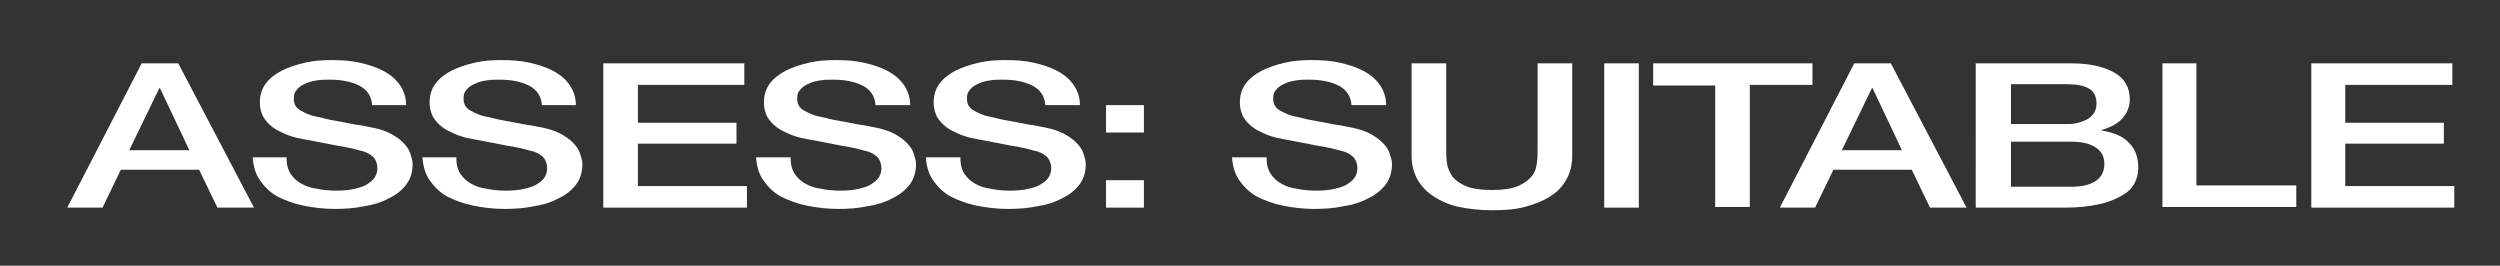
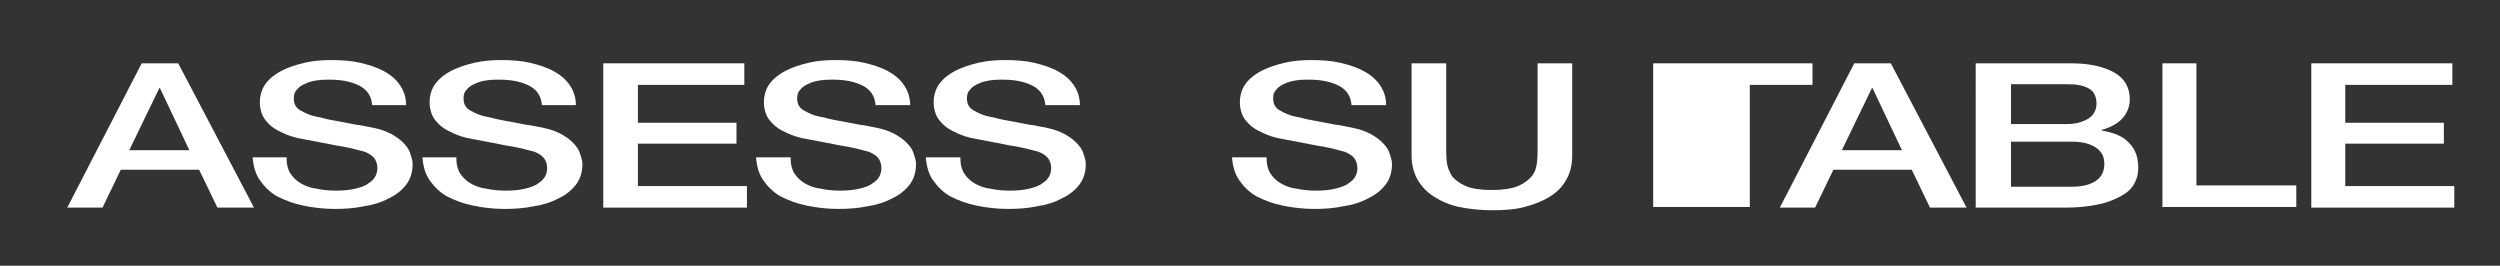
<svg xmlns="http://www.w3.org/2000/svg" id="Layer_1" x="0px" y="0px" viewBox="0 0 382.9 40.7" style="enable-background:new 0 0 382.9 40.7;" xml:space="preserve">
  <rect x="0" y="0" width="382.9" height="40.7" fill="#333333" stroke="none" />
  <style type="text/css"> .st0{fill:#FFFFFF;} </style>
  <g>
    <path class="st0" d="M21.7,9.7h5.6l11.6,22.1h-5.6l-2.8-5.8h-12l-2.8,5.8h-5.4L21.7,9.7z M19.8,23H29l-4.5-9.5h-0.1L19.8,23z" />
    <path class="st0" d="M43.9,24.4c0,0.8,0.2,1.6,0.6,2.2c0.4,0.6,0.9,1.1,1.6,1.5c0.7,0.4,1.5,0.7,2.4,0.8c0.9,0.2,1.9,0.3,3,0.3 c1.1,0,2.1-0.1,2.9-0.3c0.8-0.2,1.5-0.4,2-0.8c0.5-0.3,0.9-0.7,1.1-1.1c0.2-0.4,0.3-0.8,0.3-1.2c0-0.8-0.3-1.5-0.8-1.9 s-1.1-0.7-1.7-0.8c-1.1-0.3-2.3-0.6-3.7-0.8c-1.4-0.3-3.2-0.6-5.2-1c-1.3-0.2-2.4-0.6-3.2-1c-0.9-0.4-1.5-0.8-2-1.3 c-0.5-0.5-0.9-1-1.1-1.6c-0.2-0.6-0.3-1.1-0.3-1.7c0-1.1,0.3-2.1,0.9-2.9c0.6-0.8,1.5-1.5,2.5-2c1-0.5,2.2-0.9,3.5-1.2 c1.3-0.3,2.7-0.4,4-0.4c1.6,0,3.1,0.1,4.4,0.4s2.6,0.7,3.7,1.3c1.1,0.6,1.9,1.3,2.5,2.2s0.9,1.9,0.9,3H57c-0.1-1.4-0.8-2.4-2-3 c-1.2-0.6-2.7-0.9-4.5-0.9c-0.6,0-1.2,0-1.9,0.1c-0.6,0.1-1.2,0.2-1.8,0.5c-0.5,0.2-1,0.5-1.3,0.9c-0.4,0.4-0.5,0.8-0.5,1.4 c0,0.8,0.3,1.4,1,1.8c0.7,0.4,1.5,0.8,2.6,1c0.1,0,0.6,0.1,1.3,0.3c0.8,0.2,1.6,0.3,2.6,0.5c1,0.2,1.9,0.4,2.8,0.5 c0.9,0.2,1.6,0.3,2,0.4c1,0.2,1.8,0.5,2.6,0.9c0.7,0.4,1.3,0.8,1.8,1.3c0.5,0.5,0.9,1,1.1,1.6c0.2,0.6,0.4,1.2,0.4,1.7 c0,1.2-0.3,2.3-1,3.2c-0.7,0.9-1.6,1.6-2.7,2.1c-1.1,0.6-2.4,1-3.8,1.2c-1.4,0.3-2.9,0.4-4.4,0.4c-1.7,0-3.3-0.2-4.8-0.5 c-1.5-0.3-2.8-0.8-4-1.4c-1.1-0.6-2-1.5-2.7-2.5c-0.7-1-1-2.2-1.1-3.5H43.9z" />
    <path class="st0" d="M69.9,24.4c0,0.8,0.2,1.6,0.6,2.2c0.4,0.6,0.9,1.1,1.6,1.5c0.7,0.4,1.5,0.7,2.4,0.8c0.9,0.2,1.9,0.3,3,0.3 c1.1,0,2.1-0.1,2.9-0.3c0.8-0.2,1.5-0.4,2-0.8c0.5-0.3,0.9-0.7,1.1-1.1c0.2-0.4,0.3-0.8,0.3-1.2c0-0.8-0.3-1.5-0.8-1.9 s-1.1-0.7-1.7-0.8c-1.1-0.3-2.3-0.6-3.7-0.8c-1.4-0.3-3.2-0.6-5.2-1c-1.3-0.2-2.4-0.6-3.2-1c-0.9-0.4-1.5-0.8-2-1.3 c-0.5-0.5-0.9-1-1.1-1.6c-0.2-0.6-0.3-1.1-0.3-1.7c0-1.1,0.3-2.1,0.9-2.9c0.6-0.8,1.5-1.5,2.5-2c1-0.5,2.2-0.9,3.5-1.2 c1.3-0.3,2.7-0.4,4-0.4c1.6,0,3.1,0.1,4.4,0.4s2.6,0.7,3.7,1.3c1.1,0.6,1.9,1.3,2.5,2.2s0.9,1.9,0.9,3H83c-0.1-1.4-0.8-2.4-2-3 c-1.2-0.6-2.7-0.9-4.5-0.9c-0.6,0-1.2,0-1.9,0.1c-0.6,0.1-1.2,0.2-1.8,0.5c-0.5,0.2-1,0.5-1.3,0.9c-0.4,0.4-0.5,0.8-0.5,1.4 c0,0.8,0.3,1.4,1,1.8c0.7,0.4,1.5,0.8,2.6,1c0.1,0,0.6,0.1,1.3,0.3c0.8,0.2,1.6,0.3,2.6,0.5c1,0.2,1.9,0.4,2.8,0.5 c0.9,0.2,1.6,0.3,2,0.4c1,0.2,1.8,0.5,2.6,0.9c0.7,0.4,1.3,0.8,1.8,1.3c0.5,0.5,0.9,1,1.1,1.6c0.2,0.6,0.4,1.2,0.4,1.7 c0,1.2-0.3,2.3-1,3.2c-0.7,0.9-1.6,1.6-2.7,2.1c-1.1,0.6-2.4,1-3.8,1.2c-1.4,0.3-2.9,0.4-4.4,0.4c-1.7,0-3.3-0.2-4.8-0.5 c-1.5-0.3-2.8-0.8-4-1.4c-1.1-0.6-2-1.5-2.7-2.5c-0.7-1-1-2.2-1.1-3.5H69.9z" />
    <path class="st0" d="M92.4,9.7h21.6v3.3H97.7v5.8h15.1V22H97.7v6.5h16.7v3.3H92.4V9.7z" />
    <path class="st0" d="M121.1,24.4c0,0.8,0.2,1.6,0.6,2.2c0.4,0.6,0.9,1.1,1.6,1.5c0.7,0.4,1.5,0.7,2.4,0.8c0.9,0.2,1.9,0.3,3,0.3 c1.1,0,2.1-0.1,2.9-0.3c0.8-0.2,1.5-0.4,2-0.8c0.5-0.3,0.9-0.7,1.1-1.1c0.2-0.4,0.3-0.8,0.3-1.2c0-0.8-0.3-1.5-0.8-1.9 s-1.1-0.7-1.7-0.8c-1.1-0.3-2.3-0.6-3.7-0.8c-1.4-0.3-3.2-0.6-5.2-1c-1.3-0.2-2.4-0.6-3.2-1c-0.9-0.4-1.5-0.8-2-1.3 c-0.5-0.5-0.9-1-1.1-1.6c-0.2-0.6-0.3-1.1-0.3-1.7c0-1.1,0.3-2.1,0.9-2.9c0.6-0.8,1.5-1.5,2.5-2c1-0.5,2.2-0.9,3.5-1.2 c1.3-0.3,2.7-0.4,4-0.4c1.6,0,3.1,0.1,4.4,0.4s2.6,0.7,3.7,1.3c1.1,0.6,1.9,1.3,2.5,2.2s0.9,1.9,0.9,3h-5.3c-0.1-1.4-0.8-2.4-2-3 c-1.2-0.6-2.7-0.9-4.5-0.9c-0.6,0-1.2,0-1.9,0.1c-0.6,0.1-1.2,0.2-1.8,0.5c-0.5,0.2-1,0.5-1.3,0.9c-0.4,0.4-0.5,0.8-0.5,1.4 c0,0.8,0.3,1.4,1,1.8c0.7,0.4,1.5,0.8,2.6,1c0.1,0,0.6,0.1,1.3,0.3c0.8,0.2,1.6,0.3,2.6,0.5c1,0.2,1.9,0.4,2.8,0.5 c0.9,0.2,1.6,0.3,2,0.4c1,0.2,1.8,0.5,2.6,0.9c0.7,0.4,1.3,0.8,1.8,1.3c0.5,0.5,0.9,1,1.1,1.6c0.2,0.6,0.4,1.2,0.4,1.7 c0,1.2-0.3,2.3-1,3.2c-0.7,0.9-1.6,1.6-2.7,2.1c-1.1,0.6-2.4,1-3.8,1.2c-1.4,0.3-2.9,0.4-4.4,0.4c-1.7,0-3.3-0.2-4.8-0.5 c-1.5-0.3-2.8-0.8-4-1.4c-1.1-0.6-2-1.5-2.7-2.5c-0.7-1-1-2.2-1.1-3.5H121.1z" />
    <path class="st0" d="M147.1,24.4c0,0.8,0.2,1.6,0.6,2.2c0.4,0.6,0.9,1.1,1.6,1.5c0.7,0.4,1.5,0.7,2.4,0.8c0.9,0.2,1.9,0.3,3,0.3 c1.1,0,2.1-0.1,2.9-0.3c0.8-0.2,1.5-0.4,2-0.8c0.5-0.3,0.9-0.7,1.1-1.1c0.2-0.4,0.3-0.8,0.3-1.2c0-0.8-0.3-1.5-0.8-1.9 s-1.1-0.7-1.7-0.8c-1.1-0.3-2.3-0.6-3.7-0.8c-1.4-0.3-3.2-0.6-5.2-1c-1.3-0.2-2.4-0.6-3.2-1c-0.9-0.4-1.5-0.8-2-1.3 c-0.5-0.5-0.9-1-1.1-1.6c-0.2-0.6-0.3-1.1-0.3-1.7c0-1.1,0.3-2.1,0.9-2.9c0.6-0.8,1.5-1.5,2.5-2c1-0.5,2.2-0.9,3.5-1.2 c1.3-0.3,2.7-0.4,4-0.4c1.6,0,3.1,0.1,4.4,0.4s2.6,0.7,3.7,1.3c1.1,0.6,1.9,1.3,2.5,2.2s0.9,1.9,0.9,3h-5.3c-0.1-1.4-0.8-2.4-2-3 c-1.2-0.6-2.7-0.9-4.5-0.9c-0.6,0-1.2,0-1.9,0.1c-0.6,0.1-1.2,0.2-1.8,0.5c-0.5,0.2-1,0.5-1.3,0.9c-0.4,0.4-0.5,0.8-0.5,1.4 c0,0.8,0.3,1.4,1,1.8c0.7,0.4,1.5,0.8,2.6,1c0.1,0,0.6,0.1,1.3,0.3c0.8,0.2,1.6,0.3,2.6,0.5c1,0.2,1.9,0.4,2.8,0.5 c0.9,0.2,1.6,0.3,2,0.4c1,0.2,1.8,0.5,2.6,0.9c0.7,0.4,1.3,0.8,1.8,1.3c0.5,0.5,0.9,1,1.1,1.6c0.2,0.6,0.4,1.2,0.4,1.7 c0,1.2-0.3,2.3-1,3.2c-0.7,0.9-1.6,1.6-2.7,2.1c-1.1,0.6-2.4,1-3.8,1.2c-1.4,0.3-2.9,0.4-4.4,0.4c-1.7,0-3.3-0.2-4.8-0.5 c-1.5-0.3-2.8-0.8-4-1.4c-1.1-0.6-2-1.5-2.7-2.5c-0.7-1-1-2.2-1.1-3.5H147.1z" />
-     <path class="st0" d="M169.4,16.1h5.8v4.2h-5.8V16.1z M169.4,27.6h5.8v4.2h-5.8V27.6z" />
    <path class="st0" d="M194,24.4c0,0.8,0.2,1.6,0.6,2.2c0.4,0.6,0.9,1.1,1.6,1.5c0.7,0.4,1.5,0.7,2.4,0.8c0.9,0.2,1.9,0.3,3,0.3 c1.1,0,2.1-0.1,2.9-0.3c0.8-0.2,1.5-0.4,2-0.8c0.5-0.3,0.9-0.7,1.1-1.1c0.2-0.4,0.3-0.8,0.3-1.2c0-0.8-0.3-1.5-0.8-1.9 s-1.1-0.7-1.7-0.8c-1.1-0.3-2.3-0.6-3.7-0.8c-1.4-0.3-3.2-0.6-5.2-1c-1.3-0.2-2.4-0.6-3.2-1c-0.9-0.4-1.5-0.8-2-1.3 c-0.5-0.5-0.9-1-1.1-1.6c-0.2-0.6-0.3-1.1-0.3-1.7c0-1.1,0.3-2.1,0.9-2.9c0.6-0.8,1.5-1.5,2.5-2c1-0.5,2.2-0.9,3.5-1.2 c1.3-0.3,2.7-0.4,4-0.4c1.6,0,3.1,0.1,4.4,0.4s2.6,0.7,3.7,1.3c1.1,0.6,1.9,1.3,2.5,2.2s0.9,1.9,0.9,3h-5.3c-0.1-1.4-0.8-2.4-2-3 c-1.2-0.6-2.7-0.9-4.5-0.9c-0.6,0-1.2,0-1.9,0.1c-0.6,0.1-1.2,0.2-1.8,0.5c-0.5,0.2-1,0.5-1.3,0.9c-0.4,0.4-0.5,0.8-0.5,1.4 c0,0.8,0.3,1.4,1,1.8c0.7,0.4,1.5,0.8,2.6,1c0.1,0,0.6,0.1,1.3,0.3c0.8,0.2,1.6,0.3,2.6,0.5c1,0.2,1.9,0.4,2.8,0.5 c0.9,0.2,1.6,0.3,2,0.4c1,0.2,1.8,0.5,2.6,0.9c0.7,0.4,1.3,0.8,1.8,1.3c0.5,0.5,0.9,1,1.1,1.6c0.2,0.6,0.4,1.2,0.4,1.7 c0,1.2-0.3,2.3-1,3.2c-0.7,0.9-1.6,1.6-2.7,2.1c-1.1,0.6-2.4,1-3.8,1.2c-1.4,0.3-2.9,0.4-4.4,0.4c-1.7,0-3.3-0.2-4.8-0.5 c-1.5-0.3-2.8-0.8-4-1.4c-1.1-0.6-2-1.5-2.7-2.5c-0.7-1-1-2.2-1.1-3.5H194z" />
    <path class="st0" d="M216.2,9.7h5.3v12.9c0,0.7,0,1.5,0.1,2.3c0.1,0.8,0.4,1.4,0.8,2.1c0.5,0.6,1.2,1.1,2.1,1.5 c0.9,0.4,2.3,0.6,4,0.6c1.7,0,3-0.2,4-0.6c0.9-0.4,1.6-0.9,2.1-1.5c0.5-0.6,0.7-1.3,0.8-2.1c0.1-0.8,0.1-1.5,0.1-2.3V9.7h5.3v14.1 c0,1.4-0.3,2.7-0.9,3.7c-0.6,1.1-1.4,1.9-2.5,2.6c-1.1,0.7-2.4,1.2-3.9,1.6s-3.2,0.5-5,0.5c-1.9,0-3.5-0.2-5-0.5 c-1.5-0.3-2.8-0.9-3.9-1.6c-1.1-0.7-1.9-1.6-2.5-2.6c-0.6-1.1-0.9-2.3-0.9-3.7V9.7z" />
-     <path class="st0" d="M245.7,9.7h5.3v22.1h-5.3V9.7z" />
-     <path class="st0" d="M253.3,9.7h24.3v3.3H268v18.7h-5.3V13.1h-9.5V9.7z" />
+     <path class="st0" d="M253.3,9.7h24.3v3.3H268v18.7h-5.3h-9.5V9.7z" />
    <path class="st0" d="M284,9.7h5.6l11.6,22.1h-5.6l-2.8-5.8h-12l-2.8,5.8h-5.4L284,9.7z M282.1,23h9.2l-4.5-9.5h-0.1L282.1,23z" />
    <path class="st0" d="M302.7,9.7h14.6c2.7,0,4.9,0.5,6.5,1.4c1.6,0.9,2.4,2.3,2.4,4.1c0,1.1-0.4,2.1-1.1,2.9 c-0.7,0.8-1.8,1.4-3.2,1.8v0.1c1.9,0.3,3.3,0.9,4.2,1.9c1,1,1.4,2.3,1.4,3.8c0,0.9-0.2,1.7-0.6,2.4c-0.4,0.8-1.1,1.4-2,1.9 c-0.9,0.5-2,1-3.5,1.3c-1.4,0.3-3.1,0.5-5,0.5h-13.8V9.7z M308,19h8.6c1.3,0,2.3-0.3,3.2-0.8c0.8-0.5,1.3-1.3,1.3-2.3 c0-1.1-0.4-1.9-1.1-2.3c-0.8-0.5-1.9-0.7-3.3-0.7H308V19z M308,28.6h9.3c1.6,0,2.8-0.3,3.7-0.9c0.9-0.6,1.3-1.5,1.3-2.6 c0-1.1-0.4-1.9-1.3-2.5c-0.9-0.6-2.1-0.9-3.7-0.9H308V28.6z" />
    <path class="st0" d="M331.1,9.7h5.3v18.7h15.3v3.3h-20.5V9.7z" />
    <path class="st0" d="M354,9.7h21.6v3.3h-16.4v5.8h15.1V22h-15.1v6.5h16.7v3.3H354V9.7z" />
  </g>
</svg>